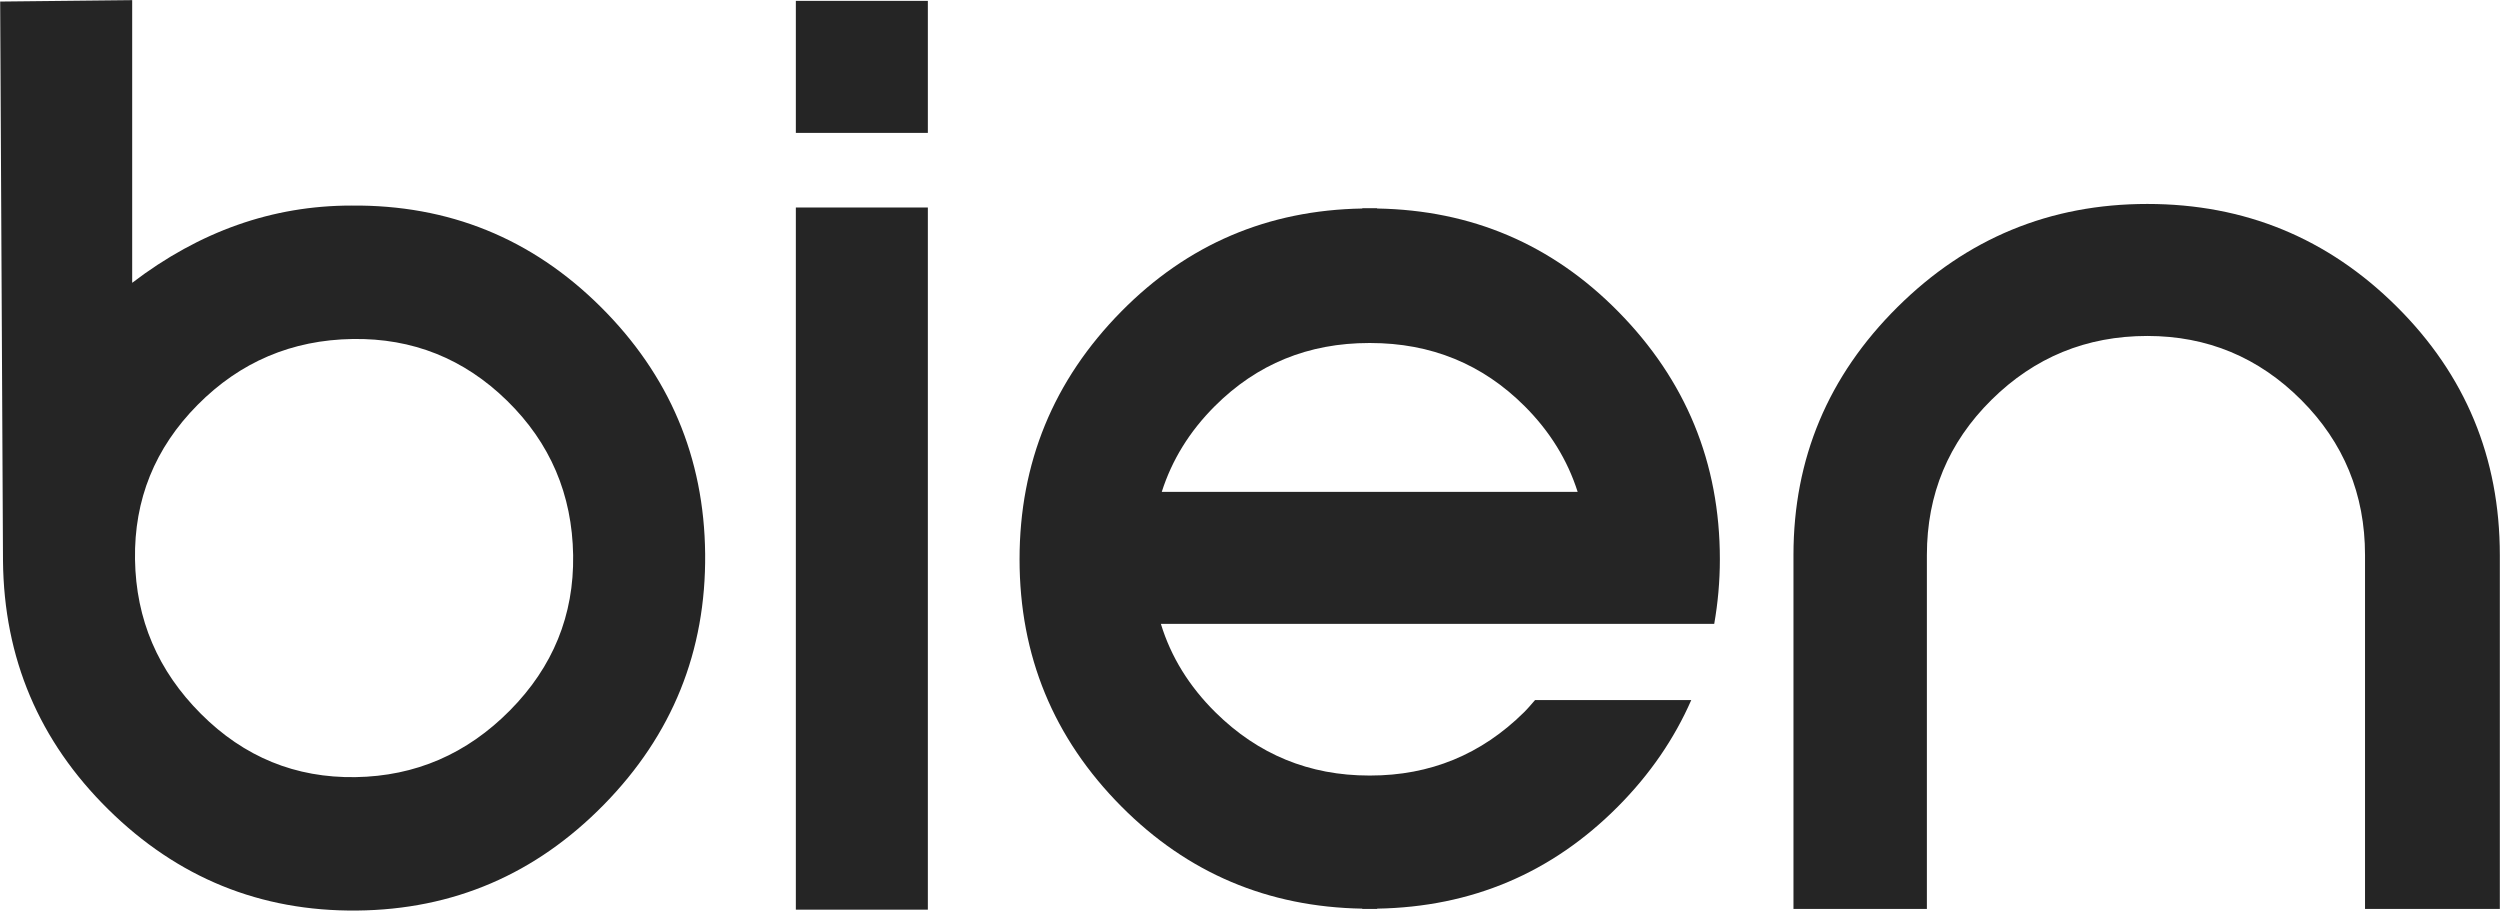
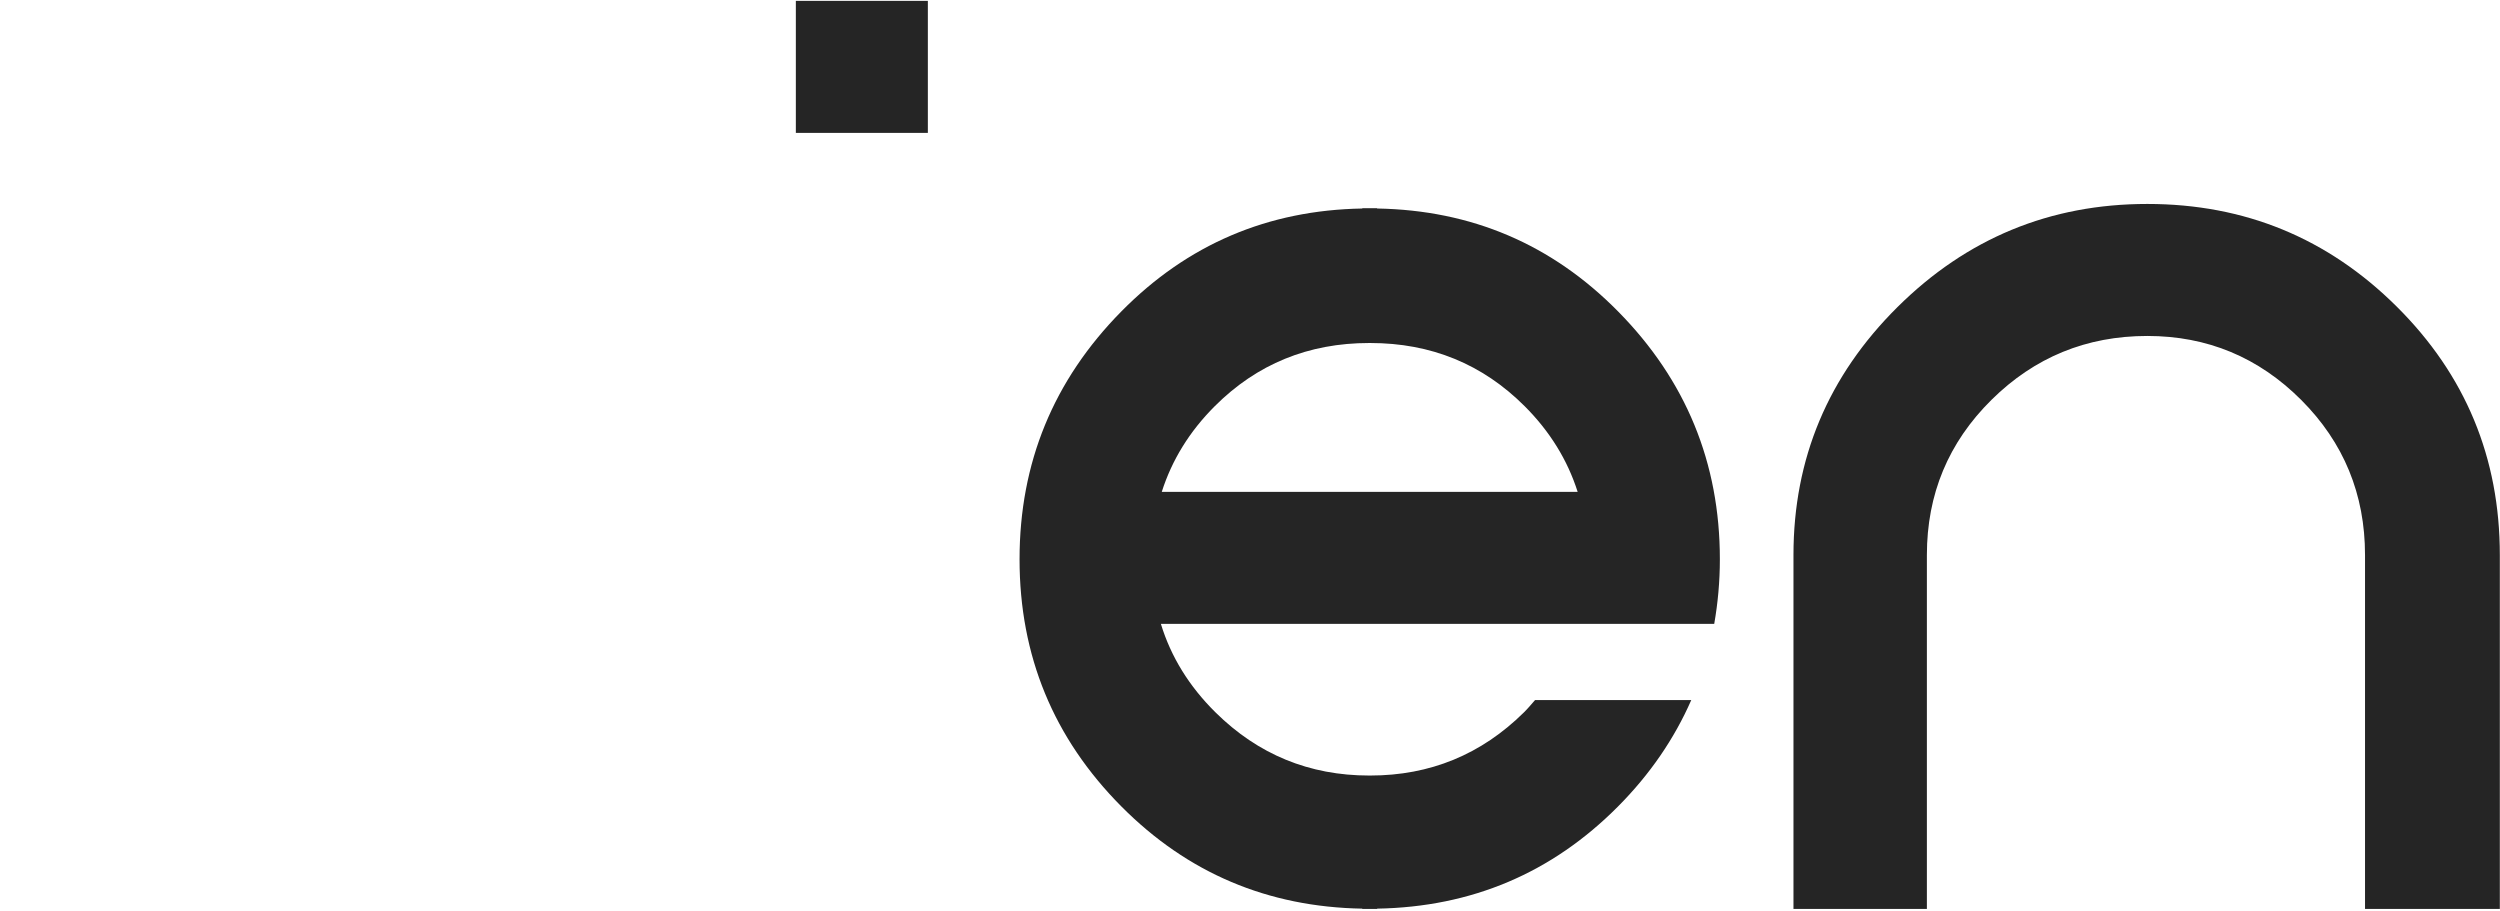
<svg xmlns="http://www.w3.org/2000/svg" xmlns:ns1="http://sodipodi.sourceforge.net/DTD/sodipodi-0.dtd" xmlns:ns2="http://www.inkscape.org/namespaces/inkscape" id="svg1" width="462.885" height="168.61" viewBox="0 0 462.885 168.61" ns1:docname="bien-logo-2021-2.pdf">
  <defs id="defs1">
    <clipPath id="clipPath3">
-       <path d="M 0,841.89 H 595.276 V 0 H 0 Z" transform="translate(-220.952,-407.265)" id="path3" />
-     </clipPath>
+       </clipPath>
    <clipPath id="clipPath5">
      <path d="M 0,841.89 H 595.276 V 0 H 0 Z" id="path5" />
    </clipPath>
    <clipPath id="clipPath7">
      <path d="M 0,841.89 H 595.276 V 0 H 0 Z" id="path7" />
    </clipPath>
    <clipPath id="clipPath9">
      <path d="M 0,841.89 H 595.276 V 0 H 0 Z" transform="translate(-361.078,-397.54)" id="path9" />
    </clipPath>
    <clipPath id="clipPath11">
      <path d="M 0,841.89 H 595.276 V 0 H 0 Z" transform="translate(-372.082,-407.098)" id="path11" />
    </clipPath>
  </defs>
  <g id="g1" ns2:groupmode="layer" ns2:label="1" transform="translate(567.216,-354.179)">
    <path id="path2" d="m 0,0 c -0.132,13.392 -4.975,24.835 -14.532,34.33 -9.559,9.49 -21.101,14.172 -34.623,14.045 -10.924,0 -21.067,-3.58 -30.43,-10.73 v 39.264 l -18.336,-0.196 0.392,-77.689 c 0.128,-13.526 5.003,-25.035 14.629,-34.525 9.622,-9.494 21.13,-14.175 34.525,-14.045 13.393,0.128 24.836,5.038 34.33,14.728 C -4.555,-25.133 0.128,-13.526 0,0 m -18.336,-0.196 c 0.128,-8.323 -2.797,-15.506 -8.778,-21.553 -5.983,-6.047 -13.135,-9.138 -21.456,-9.266 -8.324,-0.131 -15.478,2.795 -21.456,8.779 -5.984,5.978 -9.039,13.132 -9.167,21.456 -0.132,8.319 2.759,15.473 8.678,21.456 5.916,5.979 13.101,9.037 21.556,9.167 8.319,0.13 15.473,-2.729 21.456,-8.583 5.979,-5.851 9.035,-13.003 9.167,-21.456" style="fill:#252525;fill-opacity:1;fill-rule:nonzero;stroke:none" transform="matrix(1.333,0,0,-1.333,-436.655,456.725)" clip-path="url(#clipPath3)" />
-     <path id="path4" d="m 233.604,357.943 h 18.336 v 97.529 h -18.336 z" style="fill:#252525;fill-opacity:1;fill-rule:nonzero;stroke:none" transform="matrix(1.333,0,0,-1.333,-731.257,999.744)" clip-path="url(#clipPath5)" />
    <path id="path6" d="m 233.604,465.836 h 18.336 v 18.338 h -18.336 z" style="fill:#252525;fill-opacity:1;fill-rule:nonzero;stroke:none" transform="matrix(1.333,0,0,-1.333,-731.257,999.744)" clip-path="url(#clipPath7)" />
    <path id="path8" d="m 0,0 c 0.505,2.89 0.783,5.872 0.783,8.974 0,13.39 -4.711,24.868 -14.141,34.426 -9.198,9.328 -20.363,14.068 -33.464,14.294 v 0.043 h -0.963 -0.137 -0.962 V 57.694 C -61.986,57.468 -73.15,52.728 -82.349,43.4 -91.779,33.842 -96.49,22.364 -96.49,8.974 c 0,-13.397 4.711,-24.84 14.141,-34.332 9.199,-9.264 20.363,-13.972 33.465,-14.197 v -0.042 h 0.962 0.137 0.963 v 0.042 c 13.101,0.225 24.266,4.933 33.464,14.197 4.454,4.482 7.818,9.418 10.168,14.772 h -21.699 c -0.503,-0.571 -0.981,-1.154 -1.538,-1.703 -5.916,-5.852 -13.035,-8.778 -21.358,-8.778 h -0.137 c -8.323,0 -15.442,2.926 -21.357,8.778 -3.664,3.623 -6.187,7.721 -7.582,12.289 h 32.982 25.033 z m -18.97,18.336 h -57.767 c 1.405,4.409 3.841,8.381 7.359,11.898 5.851,5.851 13.001,8.778 21.456,8.778 h 0.137 c 8.455,0 15.605,-2.927 21.457,-8.778 3.516,-3.517 5.955,-7.489 7.358,-11.898" style="fill:#252525;fill-opacity:1;fill-rule:nonzero;stroke:none" transform="matrix(1.333,0,0,-1.333,-249.82,469.691)" clip-path="url(#clipPath9)" />
    <path id="path10" d="M 0,0 V -49.154 H 18.531 V 0 c 0,8.451 2.989,15.636 8.972,21.555 5.98,5.915 13.196,8.875 21.651,8.875 8.322,0 15.441,-2.96 21.36,-8.875 C 76.429,15.636 79.389,8.451 79.389,0 V -49.154 H 98.113 V 0 c 0,13.522 -4.778,25.031 -14.337,34.525 -9.555,9.491 -21.097,14.241 -34.622,14.241 -13.526,0 -25.098,-4.779 -34.72,-14.337 C 4.81,24.871 0,13.393 0,0" style="fill:#252525;fill-opacity:1;fill-rule:nonzero;stroke:none" transform="matrix(1.333,0,0,-1.333,-235.148,456.947)" clip-path="url(#clipPath11)" />
  </g>
</svg>